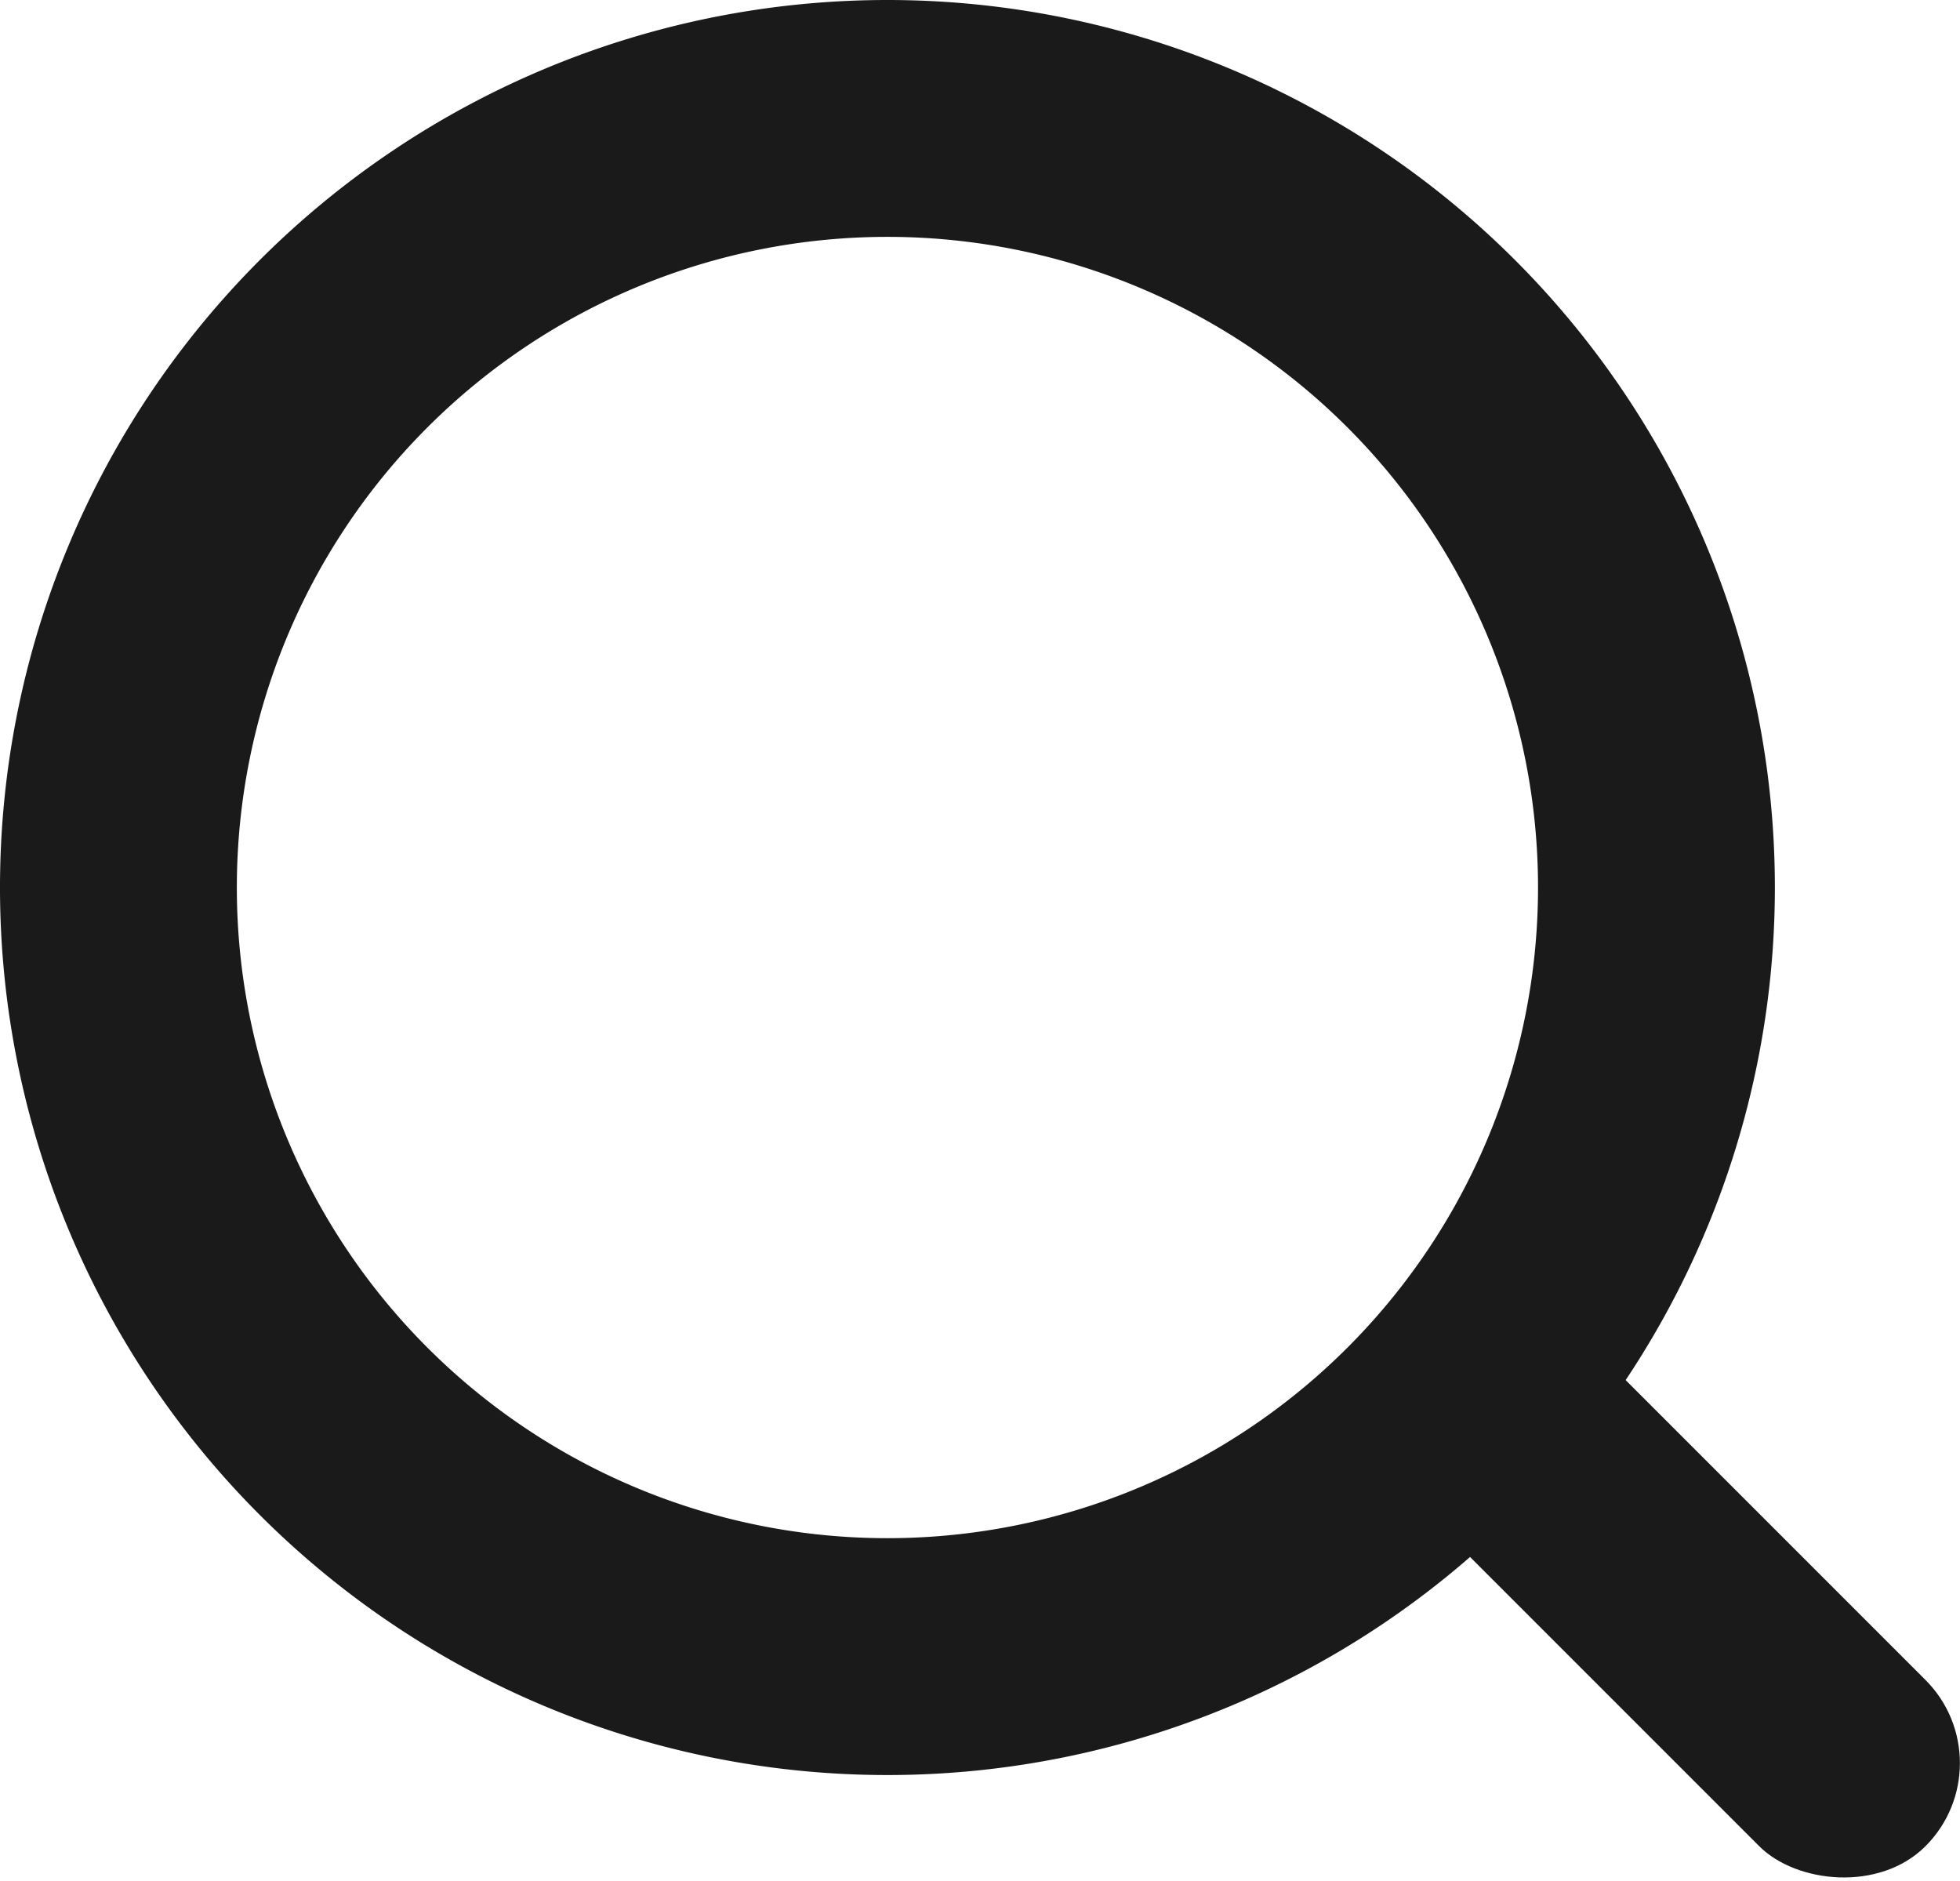
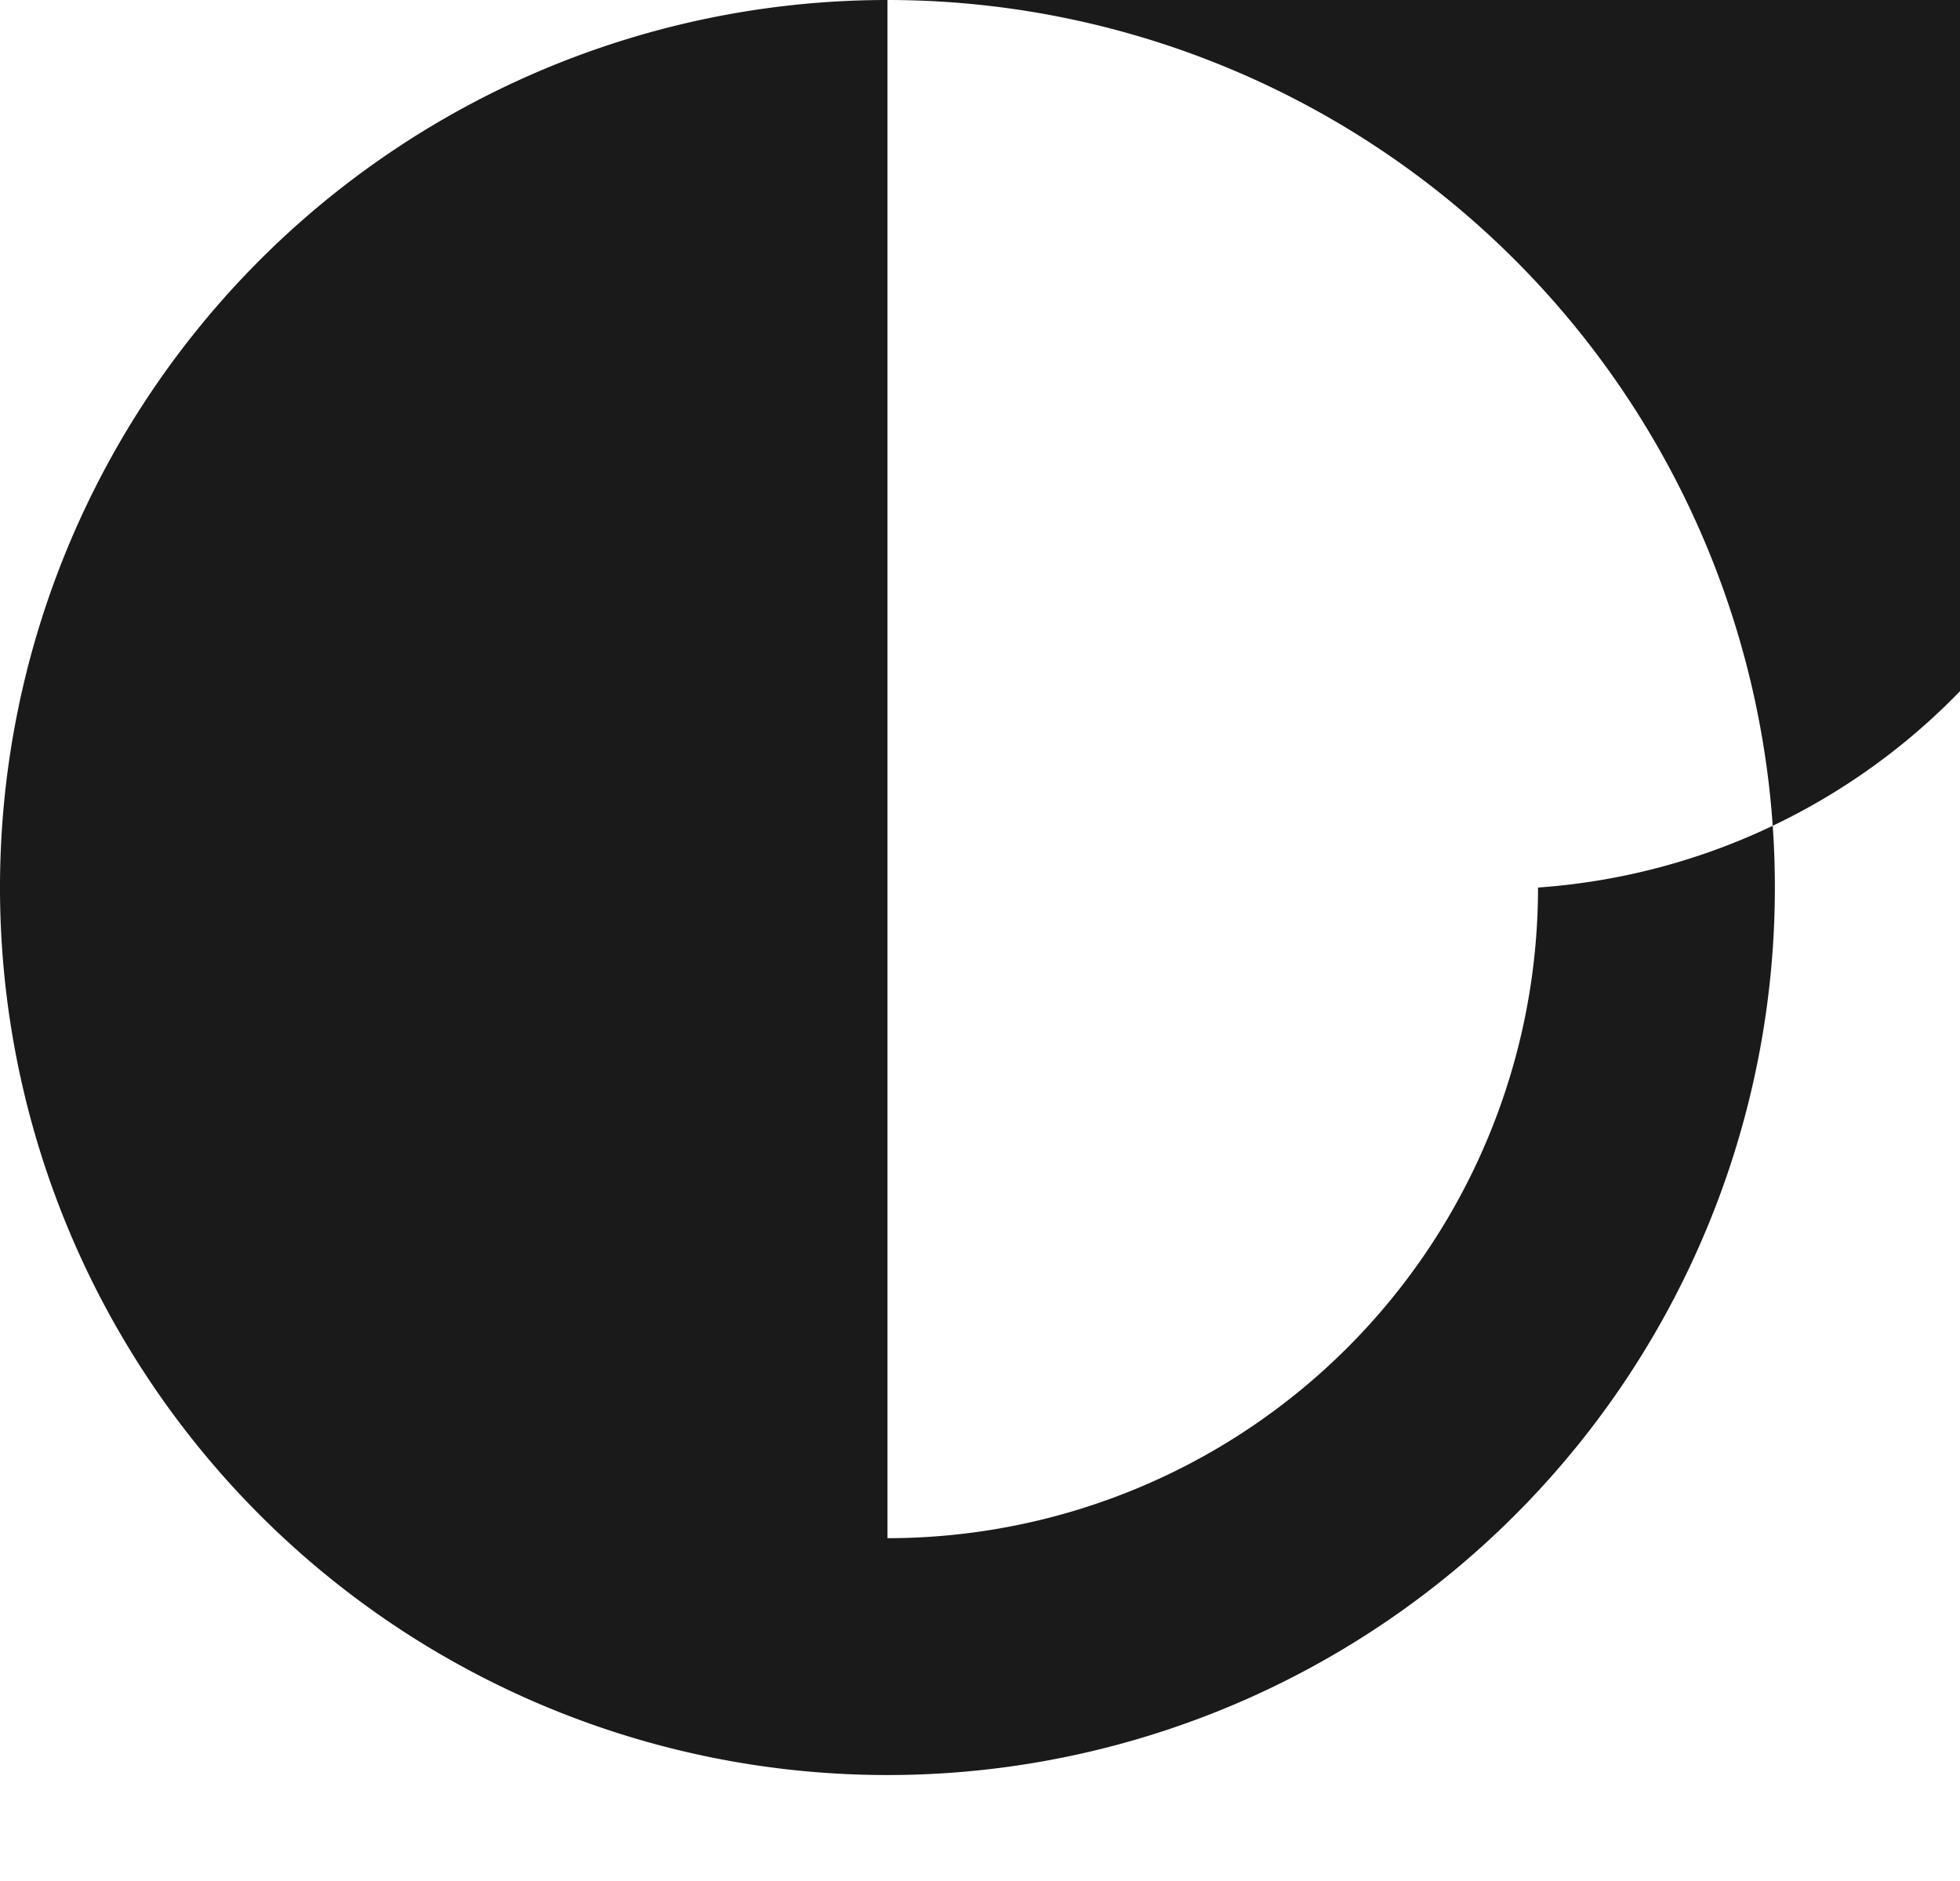
<svg xmlns="http://www.w3.org/2000/svg" viewBox="0 0 33.35 32">
  <defs>
    <style>.cls-1{fill:#1a1a1a;}</style>
  </defs>
  <title>ico-mob-search</title>
  <g id="Layer_2" data-name="Layer 2">
    <g id="图层_1" data-name="图层 1">
-       <path class="cls-1" d="M15.1,0A15.1,15.1,0,1,0,30.2,15.1,15.1,15.1,0,0,0,15.1,0Zm0,26.17A11.07,11.07,0,1,1,26.17,15.1,11.07,11.07,0,0,1,15.1,26.17Z" />
-       <rect class="cls-1" x="26.29" y="20.61" width="4" height="12.66" rx="2" transform="translate(67.34 25.98) rotate(135)" />
+       <path class="cls-1" d="M15.1,0A15.1,15.1,0,1,0,30.2,15.1,15.1,15.1,0,0,0,15.1,0ZA11.07,11.07,0,1,1,26.17,15.1,11.07,11.07,0,0,1,15.1,26.17Z" />
    </g>
  </g>
</svg>